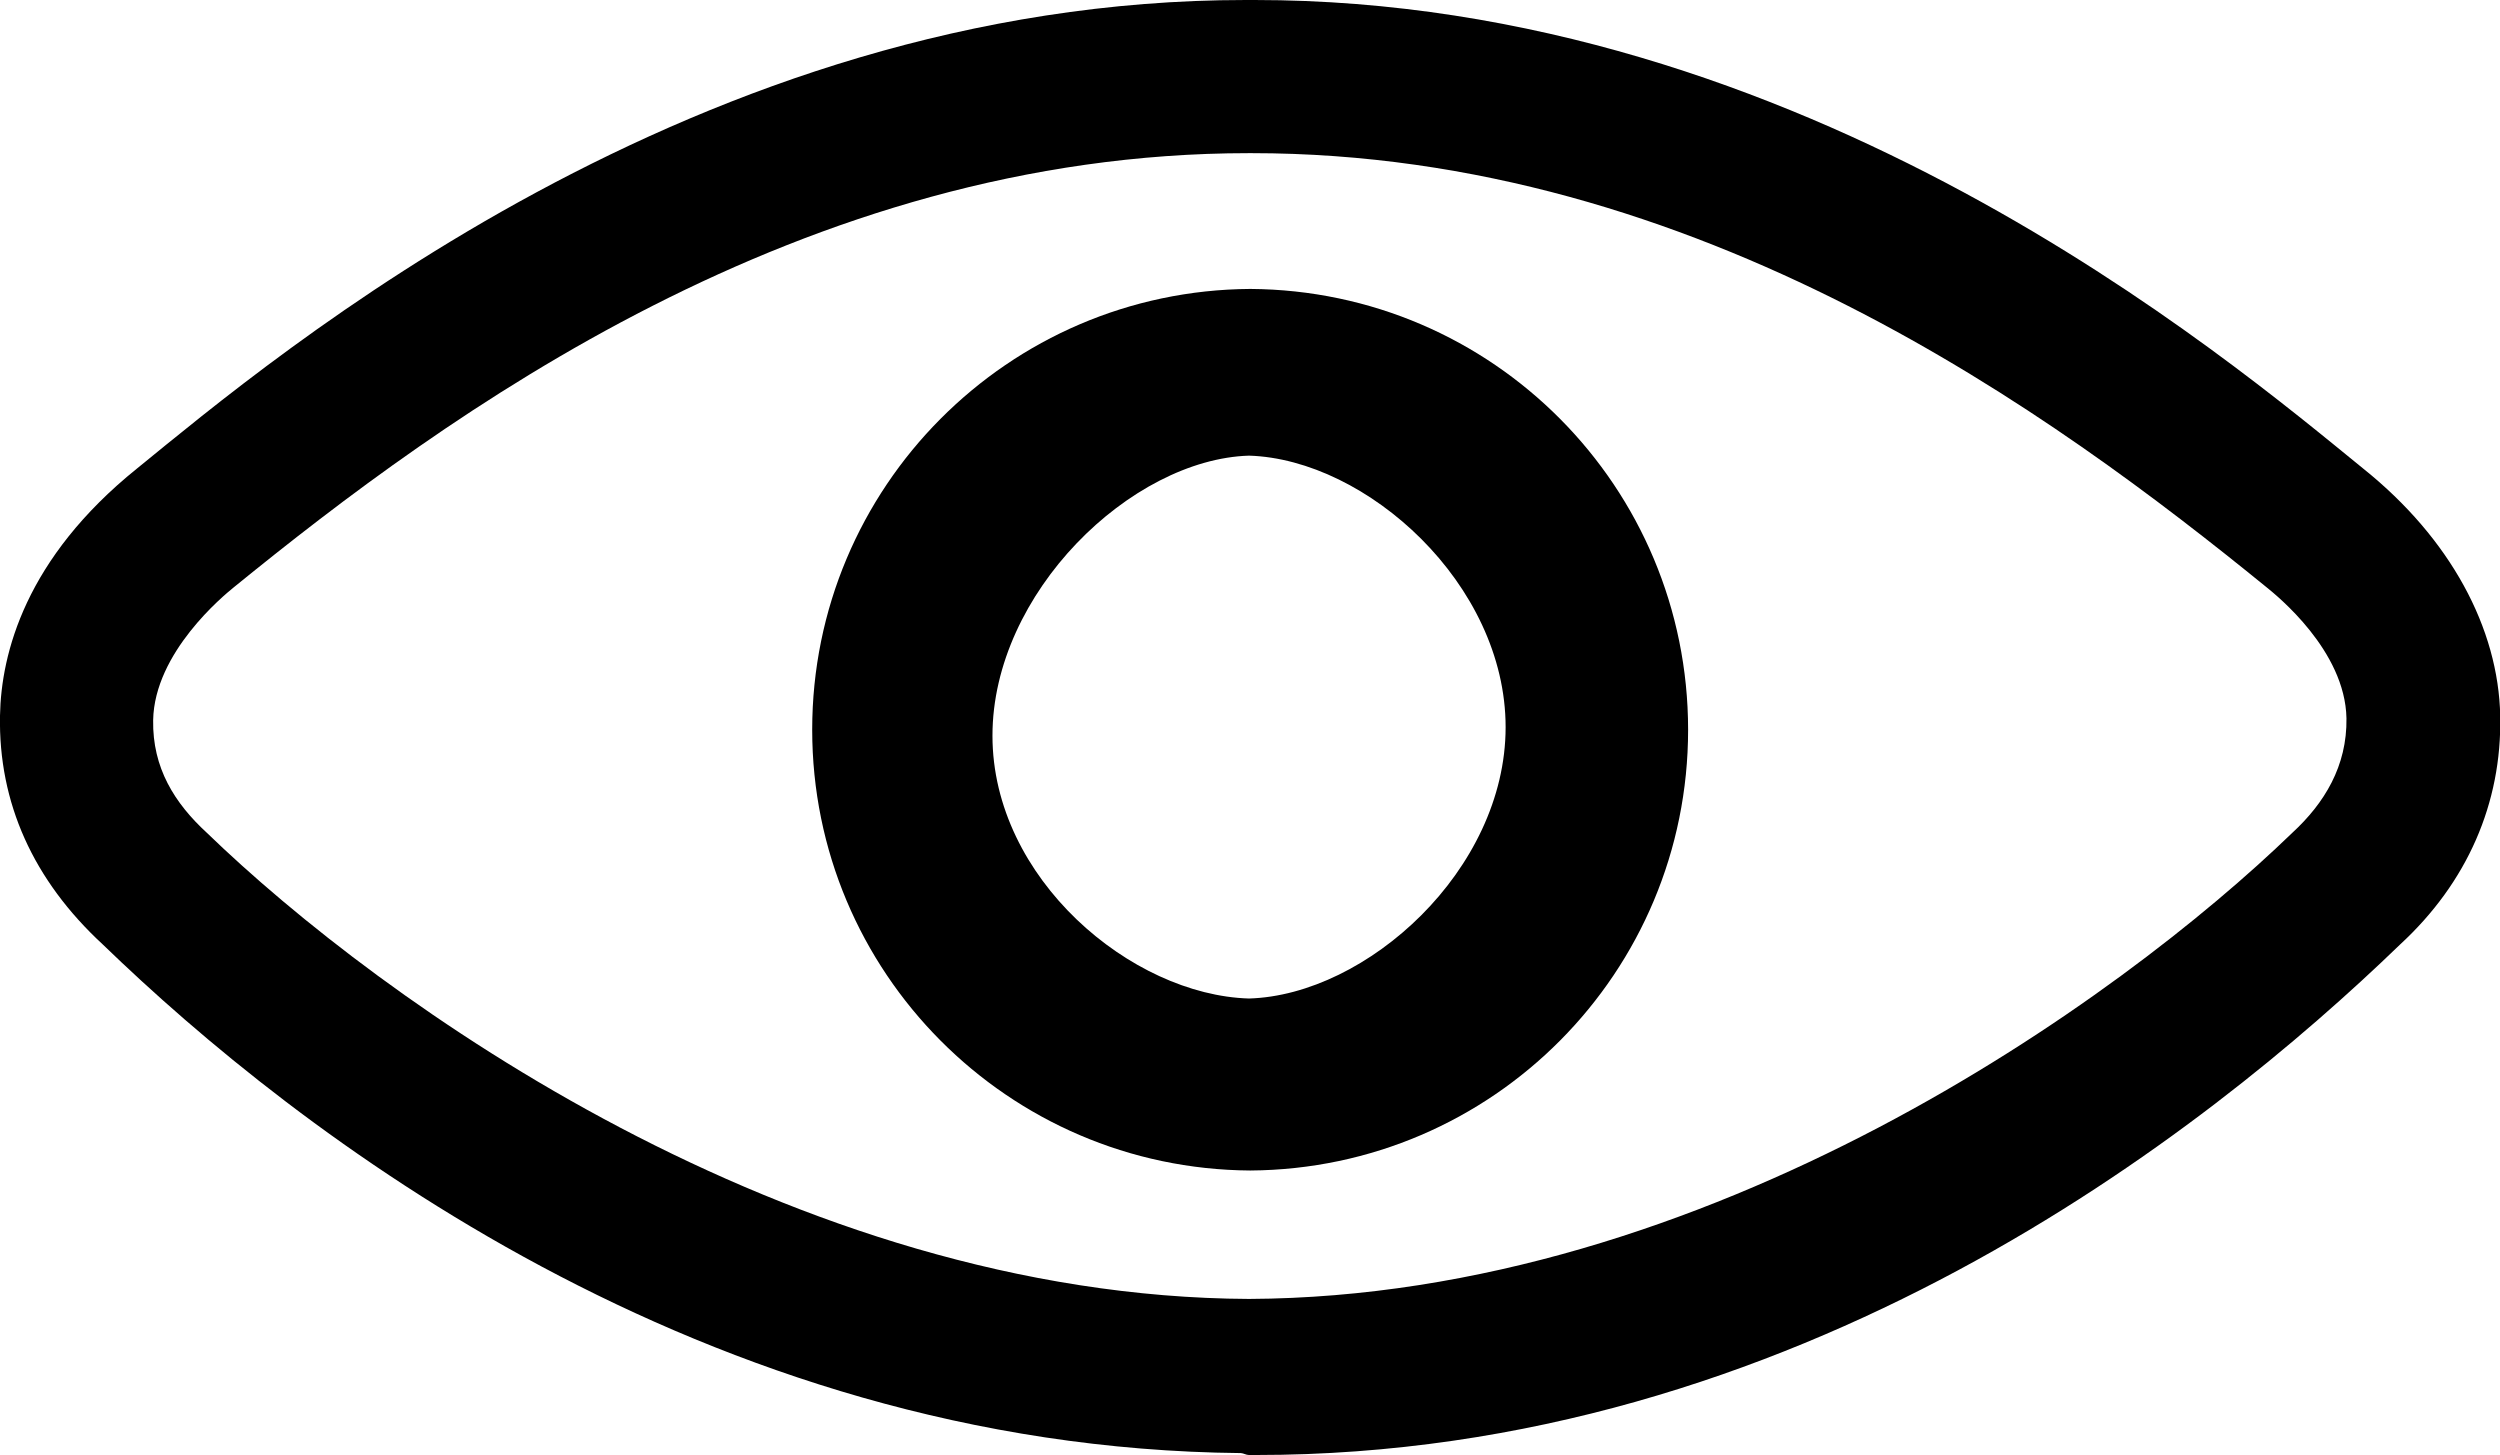
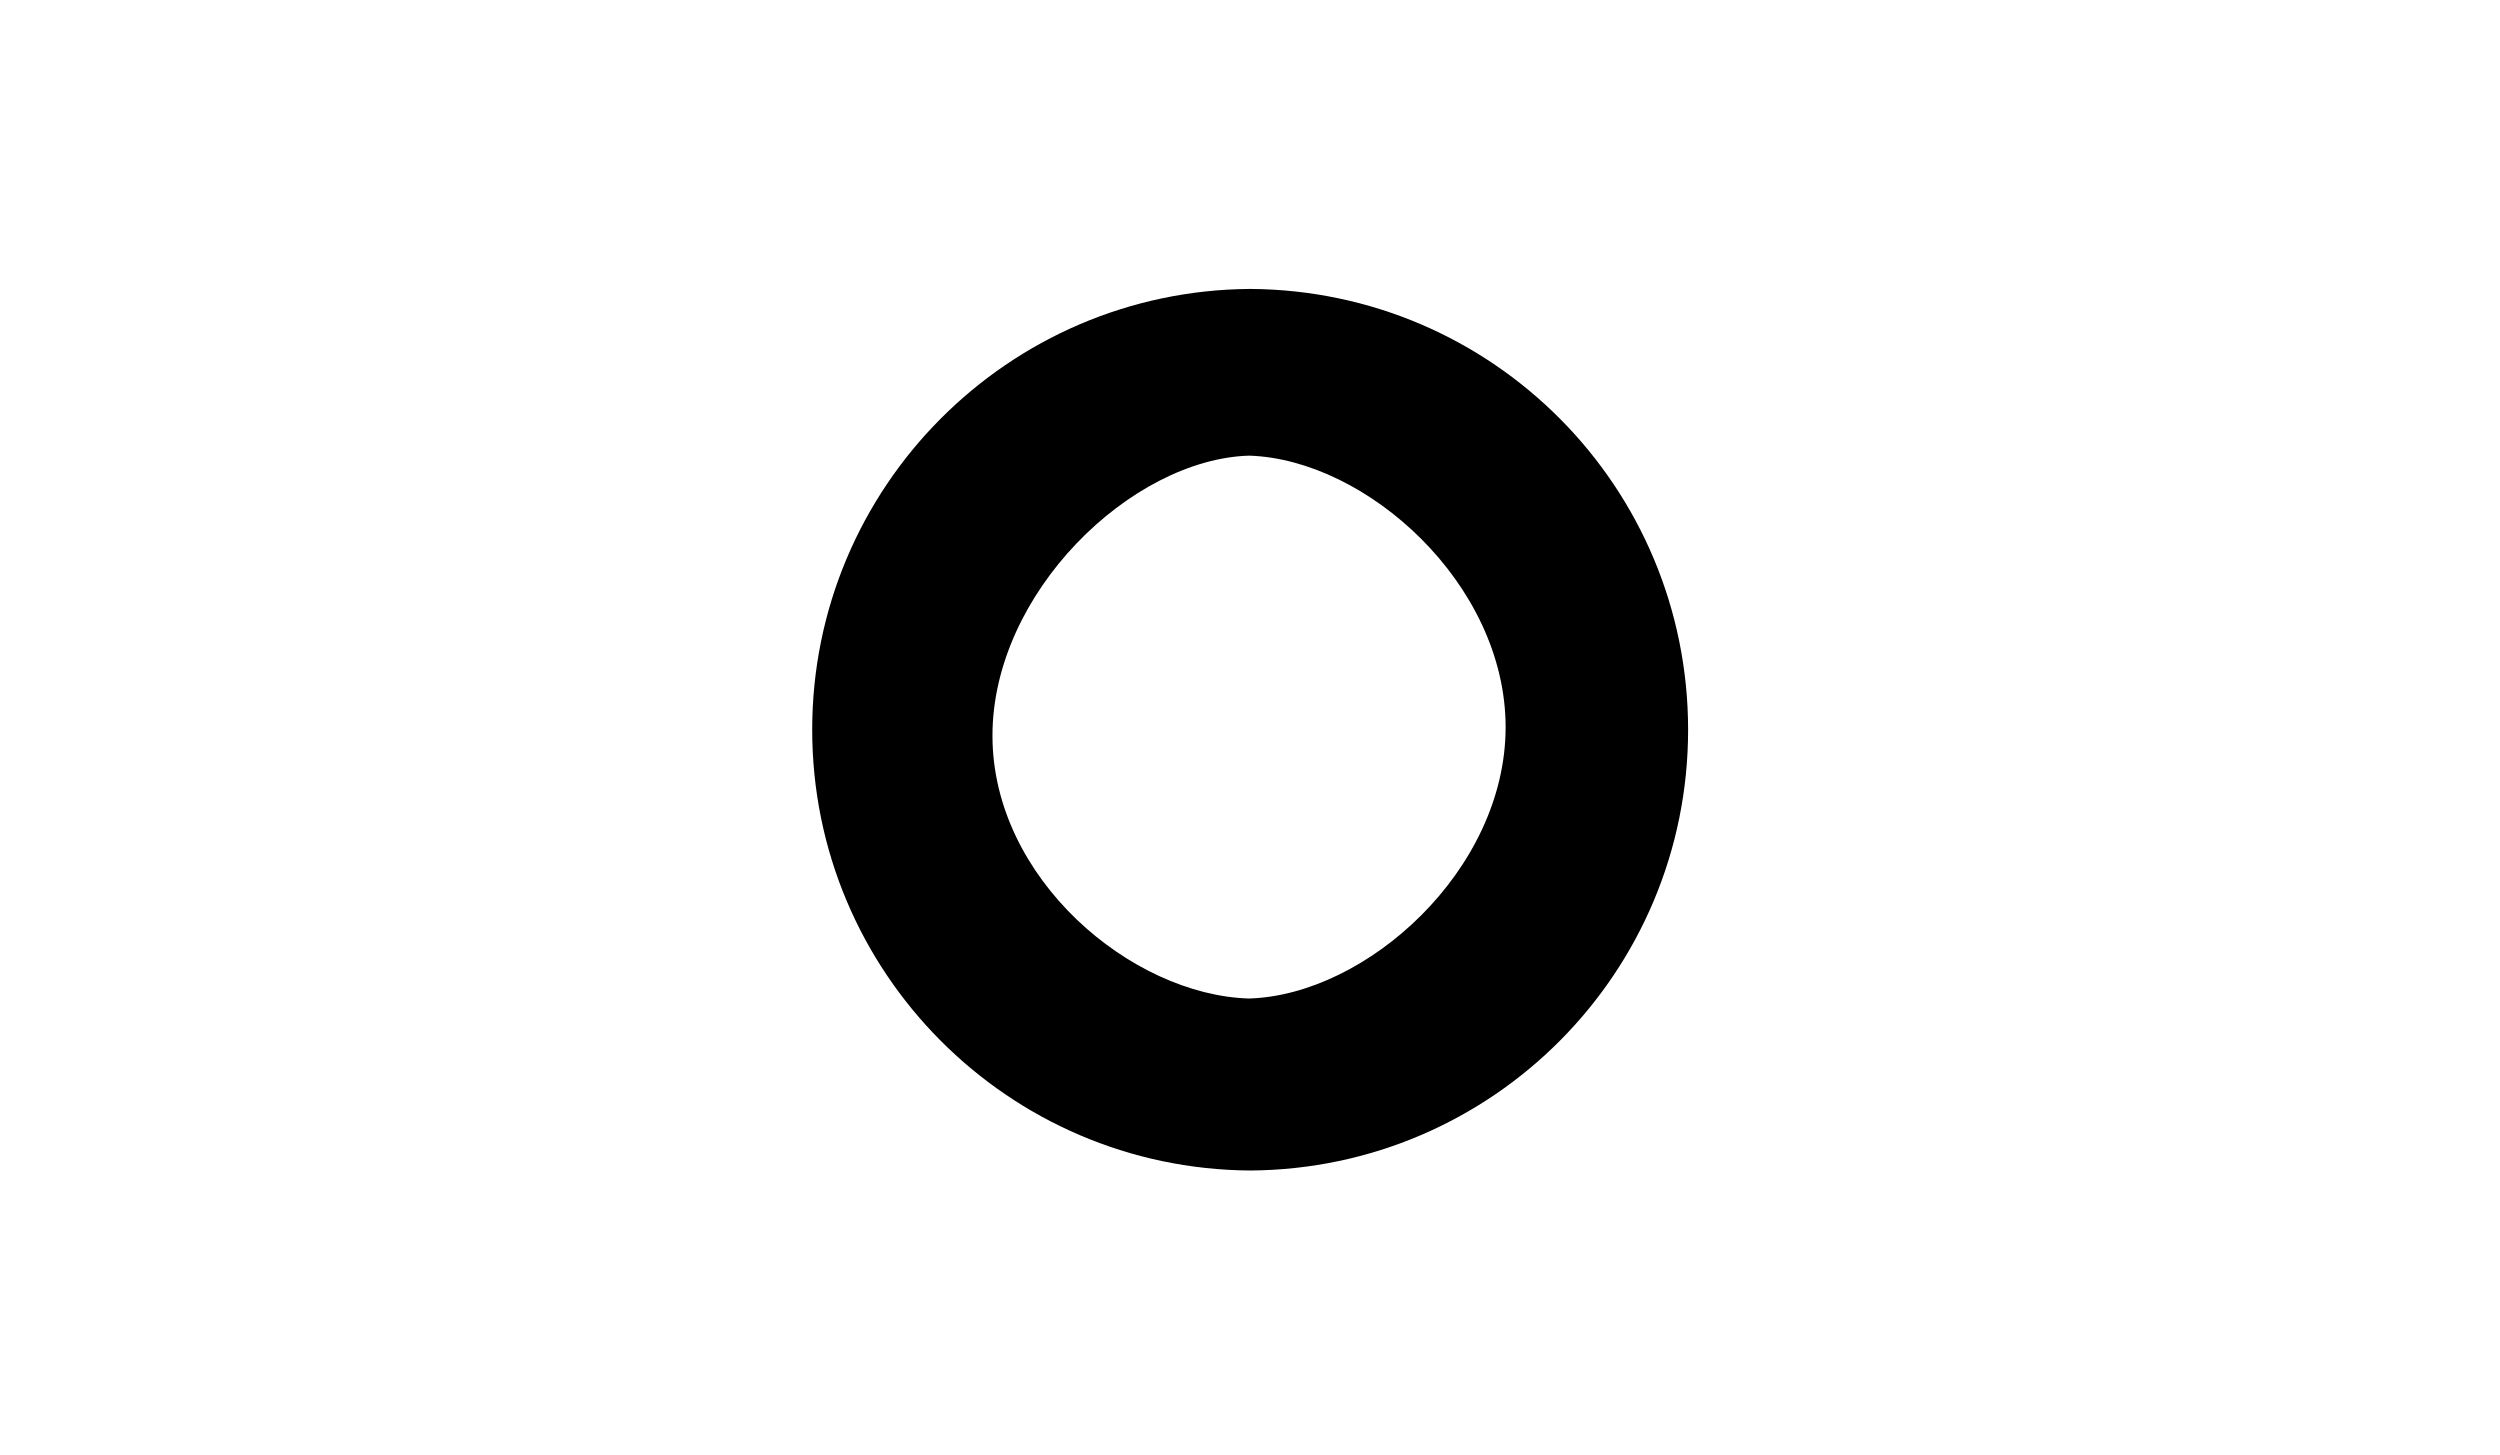
<svg xmlns="http://www.w3.org/2000/svg" version="1.1" id="Capa_1" x="0px" y="0px" width="32.646px" height="19px" viewBox="0 0 32.646 19" enable-background="new 0 0 32.646 19" xml:space="preserve">
  <g>
-     <path d="M30.866,6.124C29.056,4.651,23.567,0,16.381,0c-0.013,0-0.025,0-0.038,0h-0.018c-0.014,0-0.043,0-0.057,0   C9.081,0,3.593,4.651,1.789,6.118C0.335,7.289,0.015,8.529,0,9.345c-0.021,1.135,0.431,2.147,1.343,2.989   c2.508,2.426,7.816,6.573,14.861,6.641C16.238,18.977,16.273,19,16.308,19c0.032,0,0.064,0,0.097,0   c7.062,0,12.388-4.205,14.938-6.668c0.875-0.807,1.327-1.842,1.306-2.979C32.627,8.199,31.994,7.03,30.866,6.124z M29.934,10.875   c-2.256,2.182-7.624,6.059-13.624,6.087c-6-0.028-11.354-3.905-13.609-6.087C2.281,10.489,1.989,10.027,2,9.404   C2.016,8.52,2.92,7.777,3.052,7.67C5.812,5.424,10.464,2,16.308,2c0.006,0,0.012,0,0.019,0c0.005,0,0.011,0,0.018,0   c5.846,0,10.493,3.424,13.254,5.67c0.132,0.107,1.026,0.825,1.042,1.71C30.65,10.004,30.353,10.489,29.934,10.875z" />
    <path d="M16.326,3.773c-3.162,0.02-5.72,2.589-5.72,5.756c0,3.167,2.558,5.735,5.72,5.756c3.17-0.021,5.718-2.59,5.718-5.756   C22.043,6.362,19.496,3.793,16.326,3.773z M16.31,13.039c-1.535-0.045-3.35-1.564-3.35-3.432c0-1.869,1.814-3.61,3.35-3.657   c1.535,0.047,3.351,1.676,3.351,3.546C19.66,11.363,17.845,12.994,16.31,13.039z" />
  </g>
</svg>